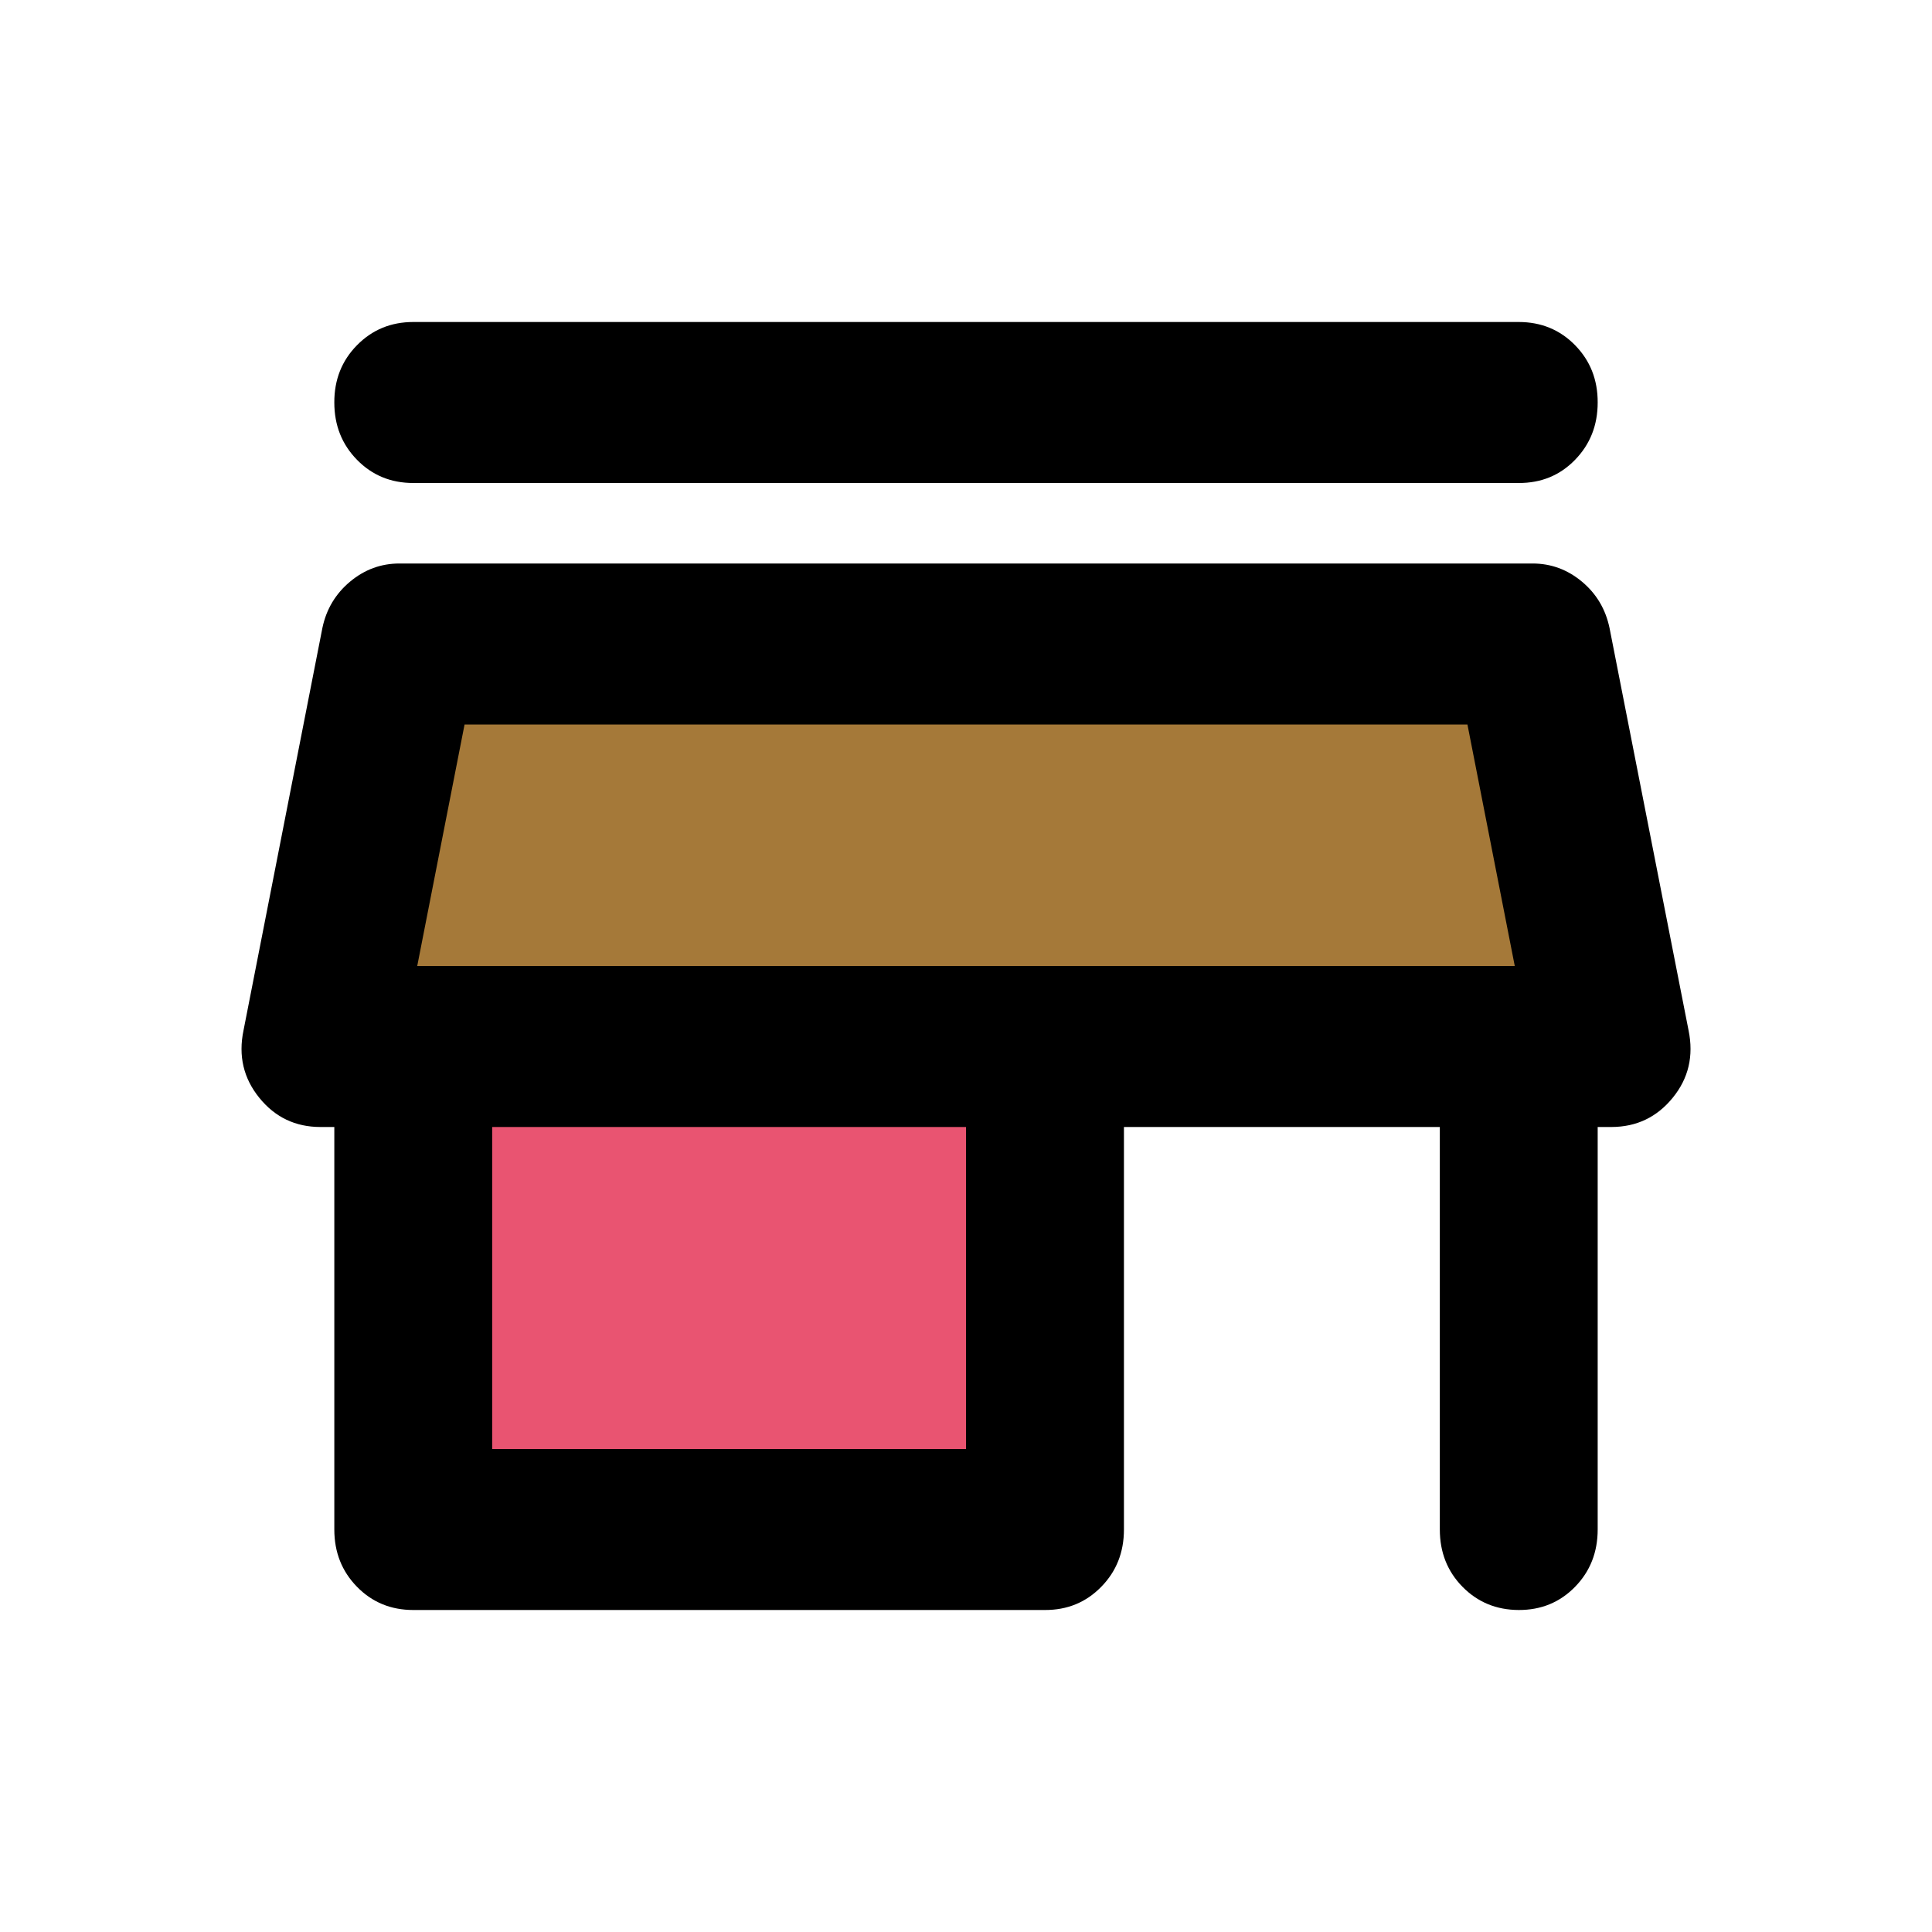
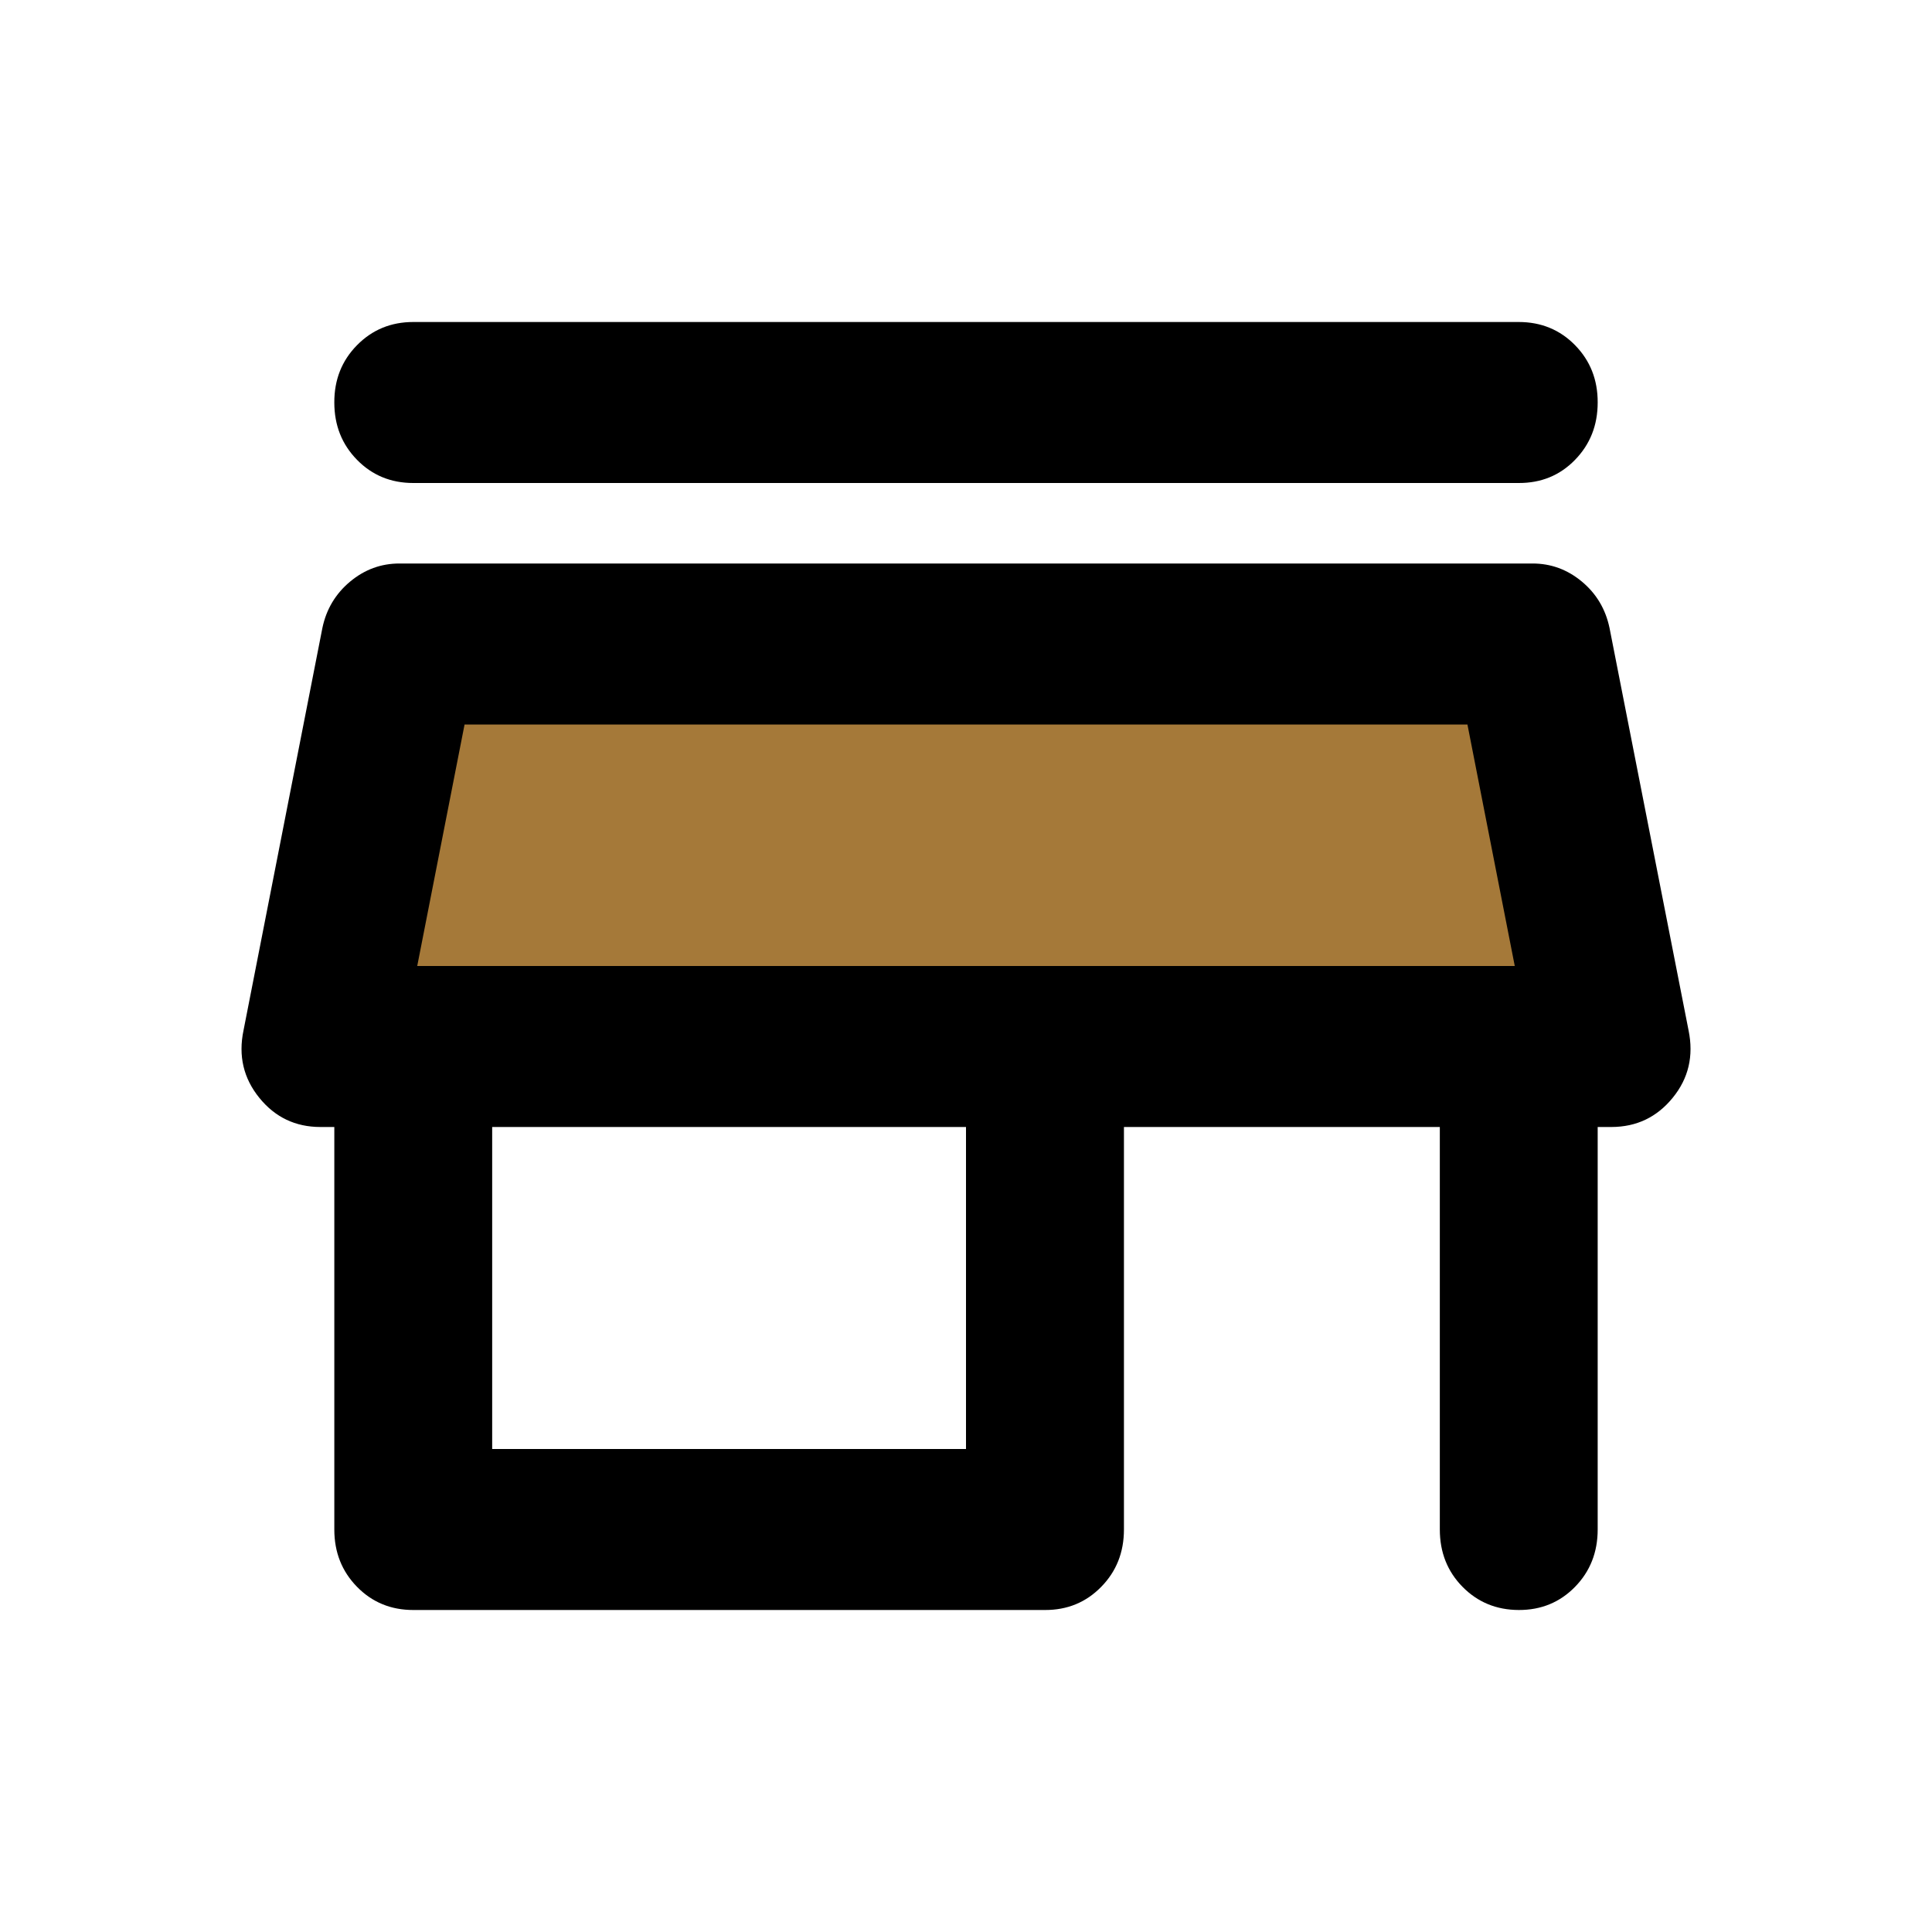
<svg xmlns="http://www.w3.org/2000/svg" width="24" height="24" viewBox="0 0 24 24" fill="none">
-   <rect x="4.962" y="13" width="7.847" height="6" fill="#E95471" />
  <rect x="4.962" y="8" width="14.714" height="5" fill="#A57939" />
  <path d="M5.134 4H18.866C19.144 4 19.378 4.096 19.566 4.288C19.754 4.48 19.848 4.717 19.847 5C19.847 5.283 19.753 5.52 19.565 5.713C19.377 5.906 19.144 6.001 18.866 6H5.134C4.856 6 4.623 5.904 4.435 5.712C4.247 5.52 4.153 5.283 4.153 5C4.152 4.717 4.246 4.48 4.435 4.288C4.624 4.096 4.857 4 5.134 4ZM5.134 20C4.856 20 4.623 19.904 4.435 19.712C4.247 19.52 4.153 19.283 4.153 19V14H3.981C3.67 14 3.417 13.879 3.221 13.637C3.025 13.395 2.959 13.116 3.025 12.8L4.005 7.8C4.054 7.567 4.169 7.375 4.349 7.225C4.529 7.075 4.733 7 4.962 7H19.038C19.267 7 19.471 7.075 19.651 7.225C19.831 7.375 19.945 7.567 19.994 7.8L20.976 12.8C21.041 13.117 20.976 13.396 20.779 13.637C20.583 13.878 20.33 13.999 20.019 14H19.847V19C19.847 19.283 19.753 19.521 19.565 19.713C19.377 19.905 19.144 20.001 18.866 20C18.589 19.999 18.356 19.903 18.168 19.712C17.98 19.521 17.886 19.283 17.886 19V14H13.962V19C13.962 19.283 13.868 19.521 13.679 19.713C13.491 19.905 13.258 20.001 12.981 20H5.134ZM6.114 18H12V14H6.114V18ZM5.183 12H18.817L18.229 9H5.771L5.183 12Z" fill="black" />
</svg>